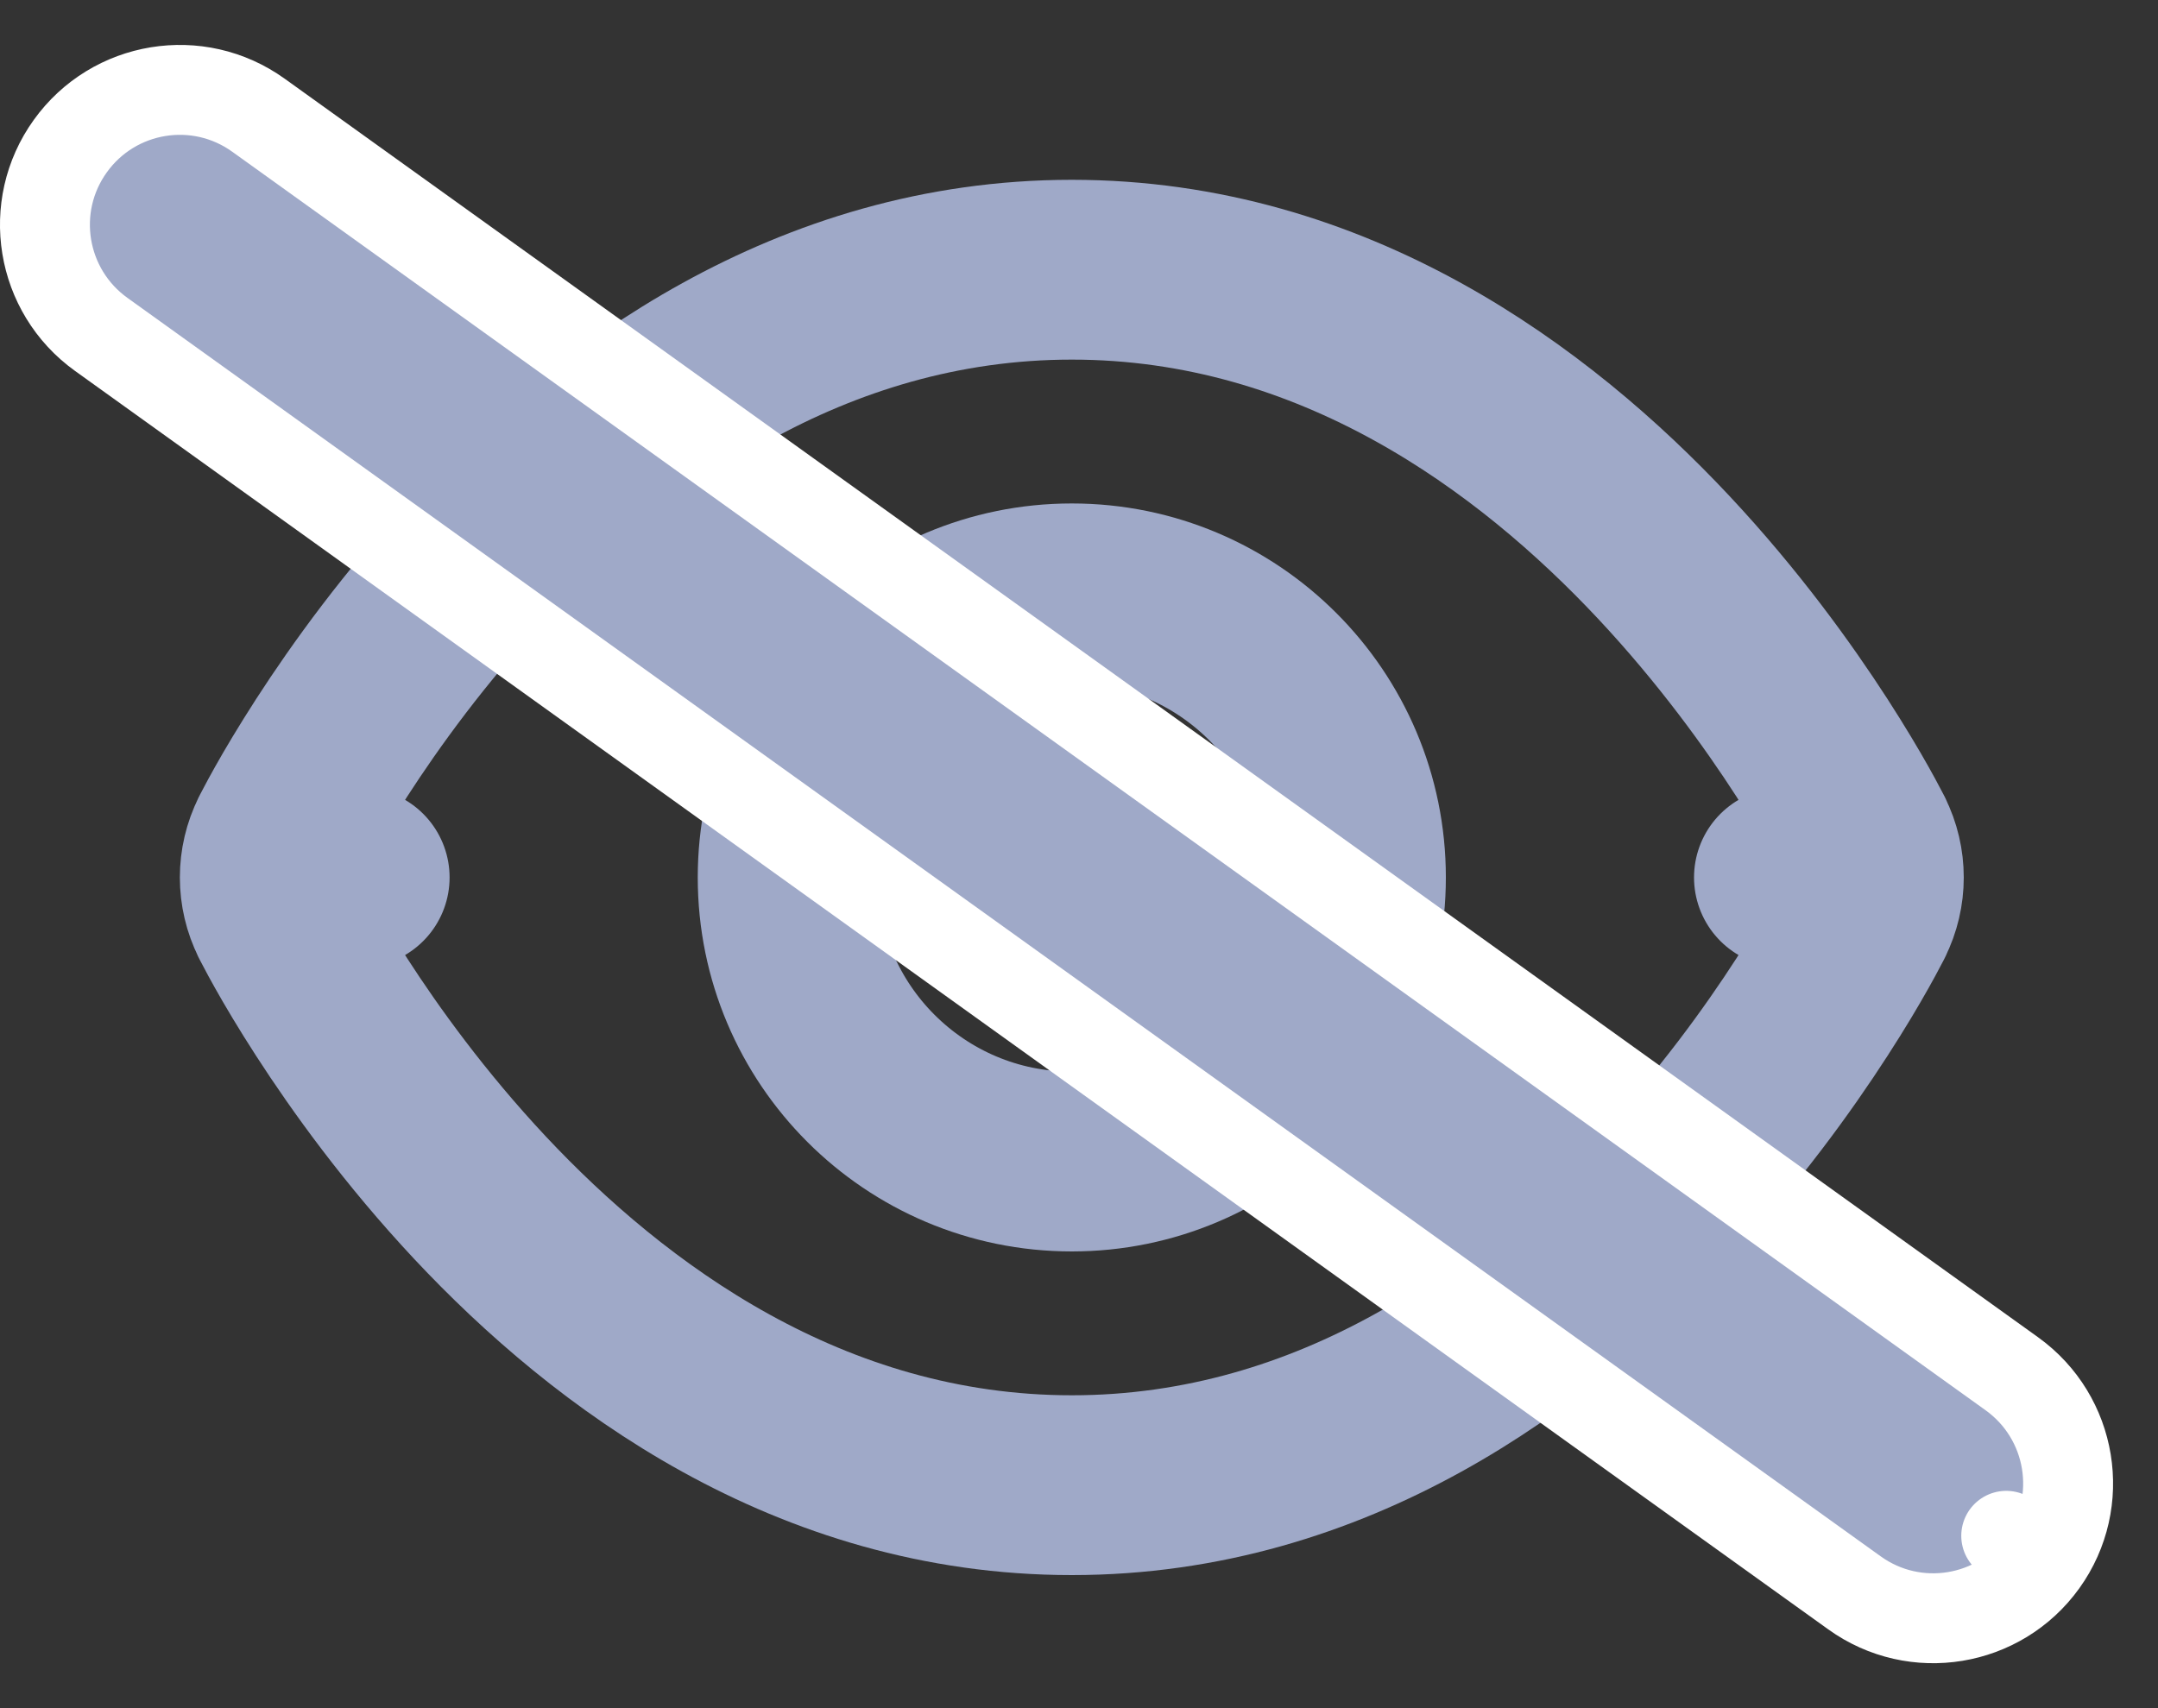
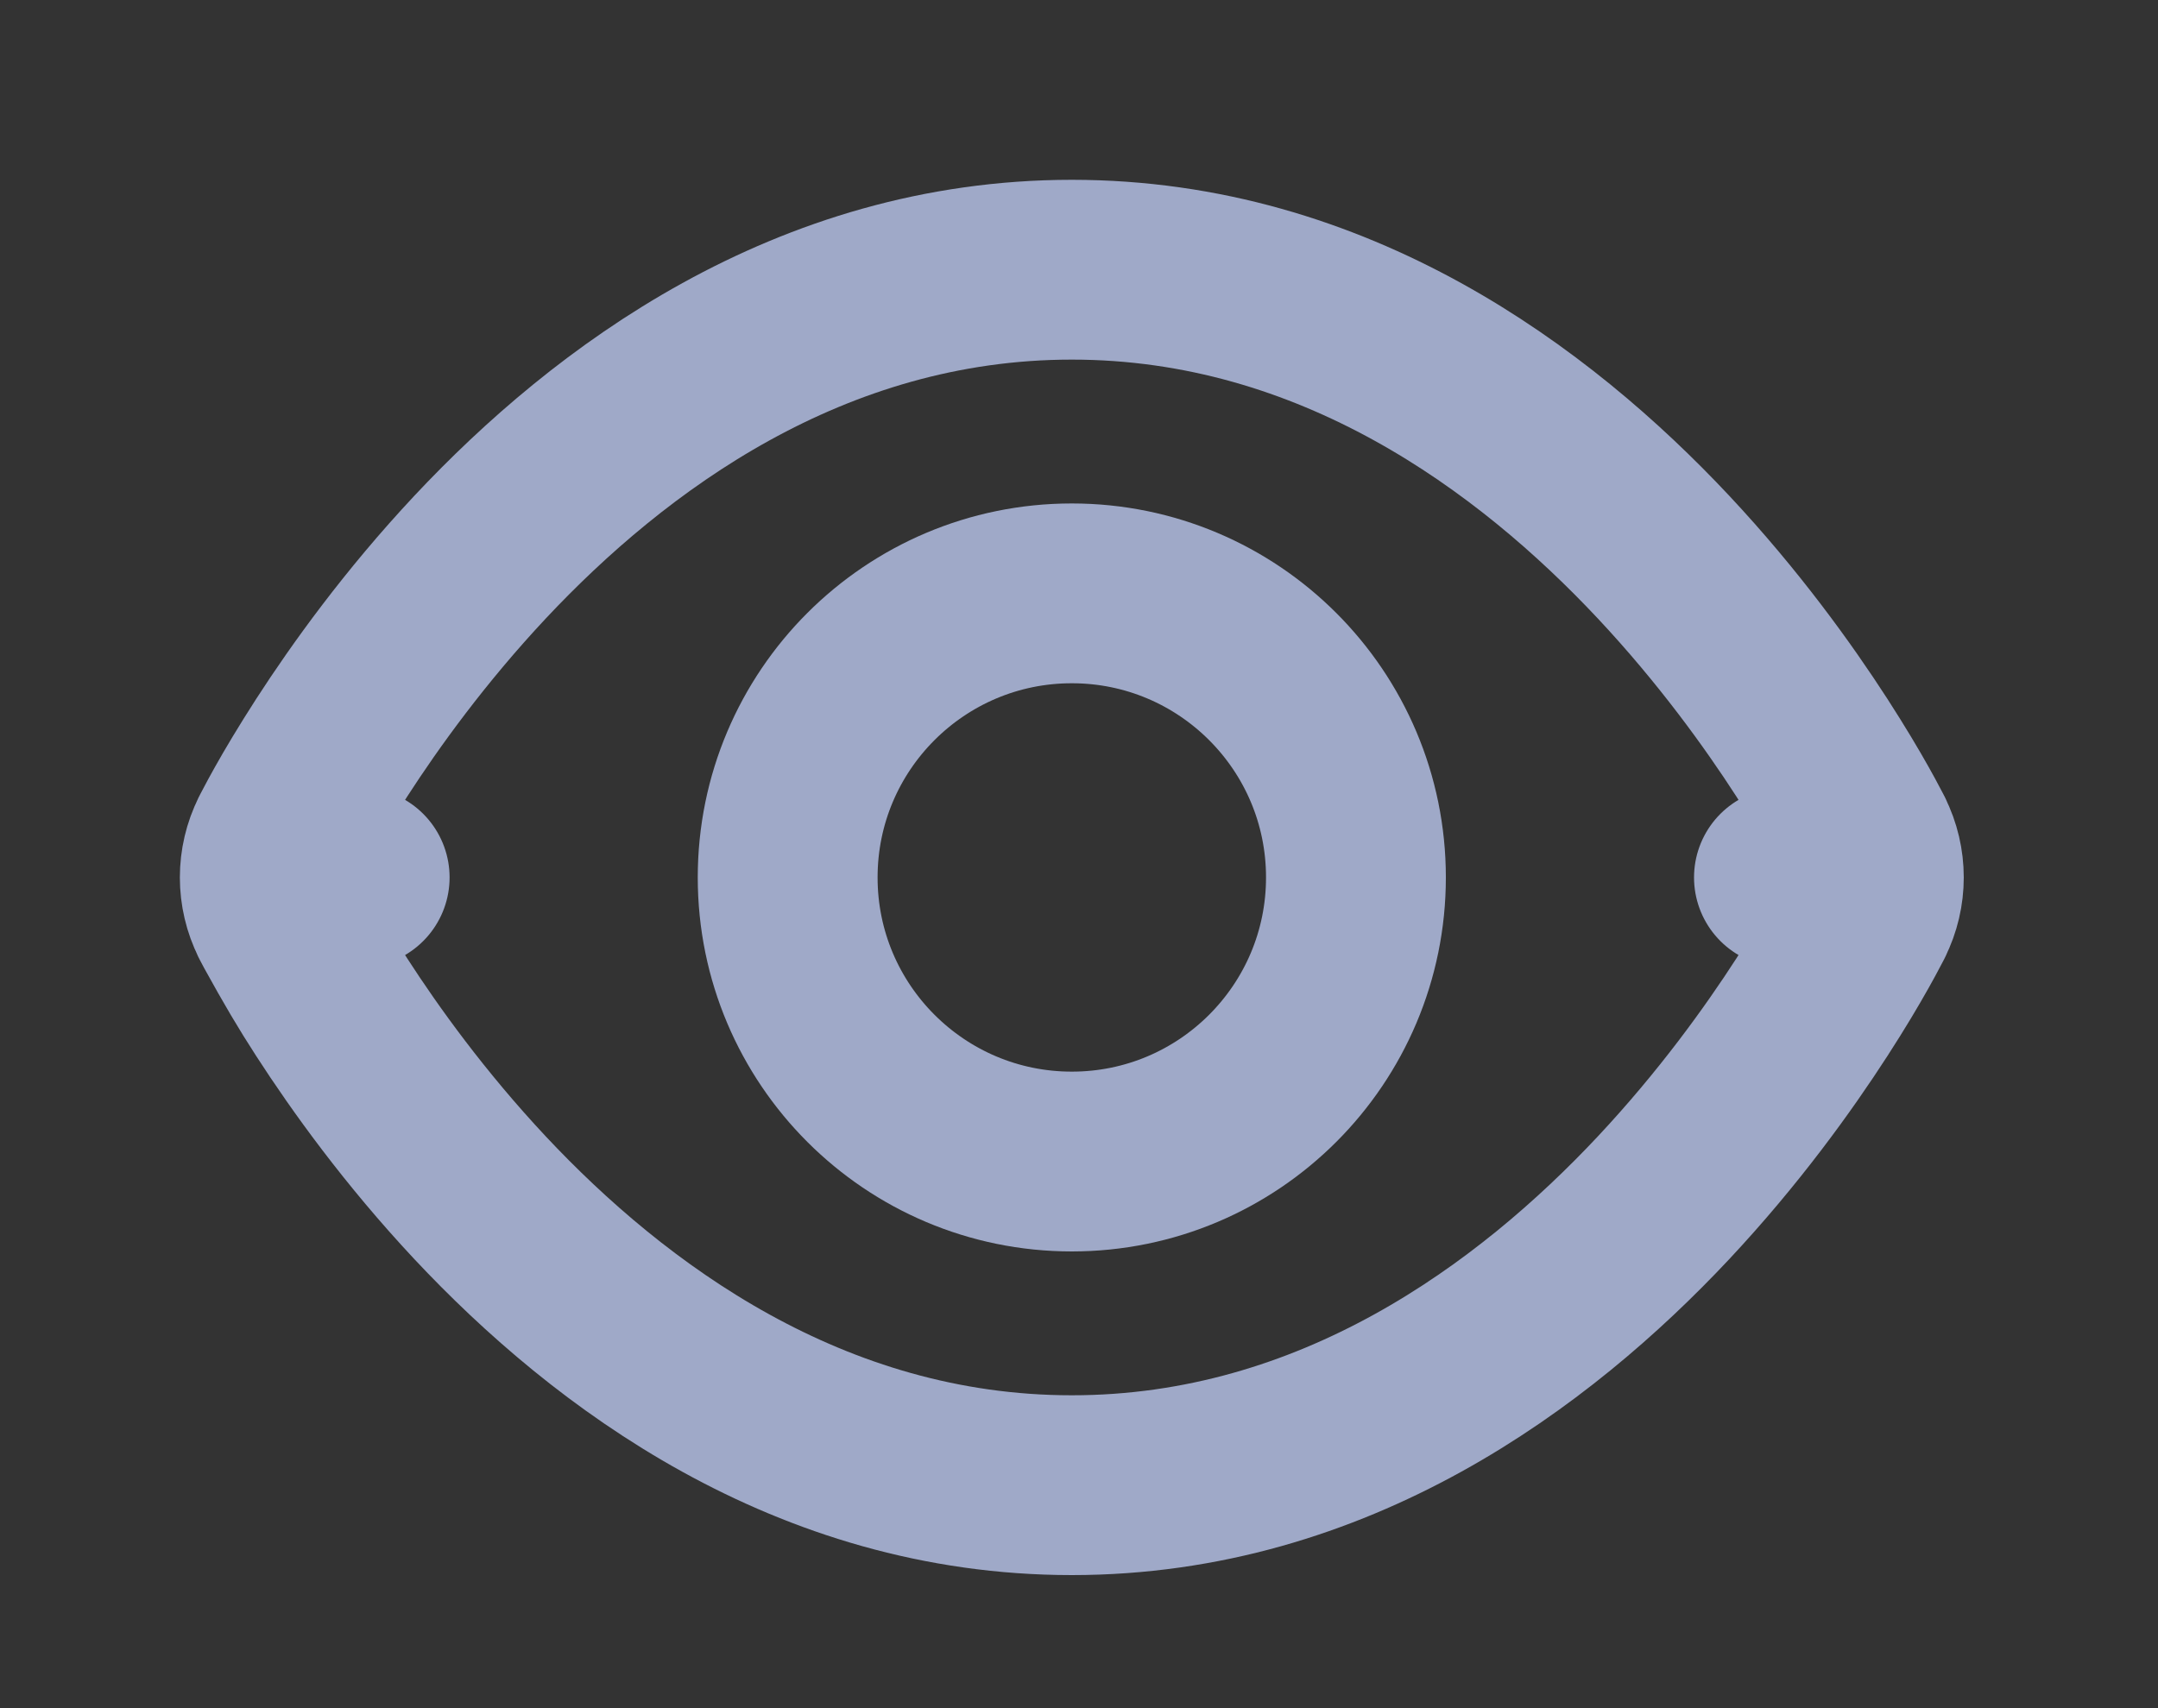
<svg xmlns="http://www.w3.org/2000/svg" width="24" height="19" viewBox="0 0 24 19" fill="none">
  <rect x="0" y="0" width="24" height="19" fill="#333333" stroke="none" />
-   <path d="M4 9.76L3.106 9.313C2.965 9.594 2.965 9.926 3.106 10.207L4 9.76ZM4 9.76C3.106 9.313 3.106 9.312 3.106 9.312L3.106 9.311L3.107 9.309L3.11 9.304L3.119 9.286C3.126 9.272 3.137 9.252 3.15 9.228C3.176 9.178 3.213 9.109 3.262 9.022C3.359 8.849 3.502 8.607 3.689 8.317C4.061 7.741 4.614 6.971 5.34 6.196C6.774 4.666 9 3 11.92 3C14.839 3 17.066 4.666 18.5 6.196C19.226 6.971 19.779 7.741 20.151 8.317C20.338 8.607 20.481 8.849 20.578 9.022C20.627 9.109 20.664 9.178 20.69 9.228C20.703 9.252 20.714 9.272 20.721 9.286L20.73 9.304L20.733 9.309L20.734 9.311L20.734 9.312C20.734 9.312 20.734 9.313 19.84 9.76M4 9.76C3.106 10.207 3.106 10.207 3.106 10.208L3.106 10.209L3.107 10.211L3.11 10.216L3.119 10.234C3.126 10.248 3.137 10.268 3.15 10.292C3.176 10.342 3.213 10.411 3.262 10.498C3.359 10.671 3.502 10.914 3.689 11.203C4.061 11.779 4.614 12.549 5.34 13.324C6.774 14.854 9 16.52 11.92 16.52C14.839 16.52 17.066 14.854 18.5 13.324C19.226 12.549 19.779 11.779 20.151 11.203C20.338 10.914 20.481 10.671 20.578 10.498C20.627 10.411 20.664 10.342 20.69 10.292C20.703 10.268 20.714 10.248 20.721 10.234L20.73 10.216L20.733 10.211L20.734 10.209L20.734 10.208C20.734 10.207 20.734 10.207 19.84 9.76M19.84 9.76L20.734 9.313C20.875 9.594 20.875 9.926 20.734 10.207L19.84 9.76Z" stroke="#9FA9C8" stroke-width="2" stroke-linecap="round" stroke-linejoin="round" />
+   <path d="M4 9.76L3.106 9.313C2.965 9.594 2.965 9.926 3.106 10.207L4 9.76ZM4 9.76C3.106 9.313 3.106 9.312 3.106 9.312L3.106 9.311L3.107 9.309L3.11 9.304L3.119 9.286C3.126 9.272 3.137 9.252 3.15 9.228C3.176 9.178 3.213 9.109 3.262 9.022C3.359 8.849 3.502 8.607 3.689 8.317C4.061 7.741 4.614 6.971 5.34 6.196C6.774 4.666 9 3 11.92 3C14.839 3 17.066 4.666 18.5 6.196C19.226 6.971 19.779 7.741 20.151 8.317C20.338 8.607 20.481 8.849 20.578 9.022C20.627 9.109 20.664 9.178 20.69 9.228C20.703 9.252 20.714 9.272 20.721 9.286L20.73 9.304L20.733 9.309L20.734 9.311L20.734 9.312C20.734 9.312 20.734 9.313 19.84 9.76M4 9.76C3.106 10.207 3.106 10.207 3.106 10.208L3.106 10.209L3.107 10.211L3.11 10.216L3.119 10.234C3.126 10.248 3.137 10.268 3.15 10.292C3.359 10.671 3.502 10.914 3.689 11.203C4.061 11.779 4.614 12.549 5.34 13.324C6.774 14.854 9 16.52 11.92 16.52C14.839 16.52 17.066 14.854 18.5 13.324C19.226 12.549 19.779 11.779 20.151 11.203C20.338 10.914 20.481 10.671 20.578 10.498C20.627 10.411 20.664 10.342 20.69 10.292C20.703 10.268 20.714 10.248 20.721 10.234L20.73 10.216L20.733 10.211L20.734 10.209L20.734 10.208C20.734 10.207 20.734 10.207 19.84 9.76M19.84 9.76L20.734 9.313C20.875 9.594 20.875 9.926 20.734 10.207L19.84 9.76Z" stroke="#9FA9C8" stroke-width="2" stroke-linecap="round" stroke-linejoin="round" />
  <path d="M11.92 12.92C13.665 12.92 15.08 11.505 15.08 9.76C15.08 8.015 13.665 6.6 11.92 6.6C10.175 6.6 8.76 8.015 8.76 9.76C8.76 11.505 10.175 12.92 11.92 12.92Z" stroke="#9FA9C8" stroke-width="2" stroke-linecap="round" stroke-linejoin="round" />
-   <path d="M2.875 1.282C2.202 0.798 1.265 0.952 0.782 1.625C0.298 2.298 0.452 3.235 1.125 3.719L20.625 17.718C21.298 18.202 22.235 18.048 22.719 17.375L22.312 17.083L22.719 17.375C23.202 16.702 23.048 15.765 22.375 15.281L2.875 1.282Z" fill="#9FA9C8" stroke="white" stroke-linecap="round" stroke-linejoin="round" />
</svg>